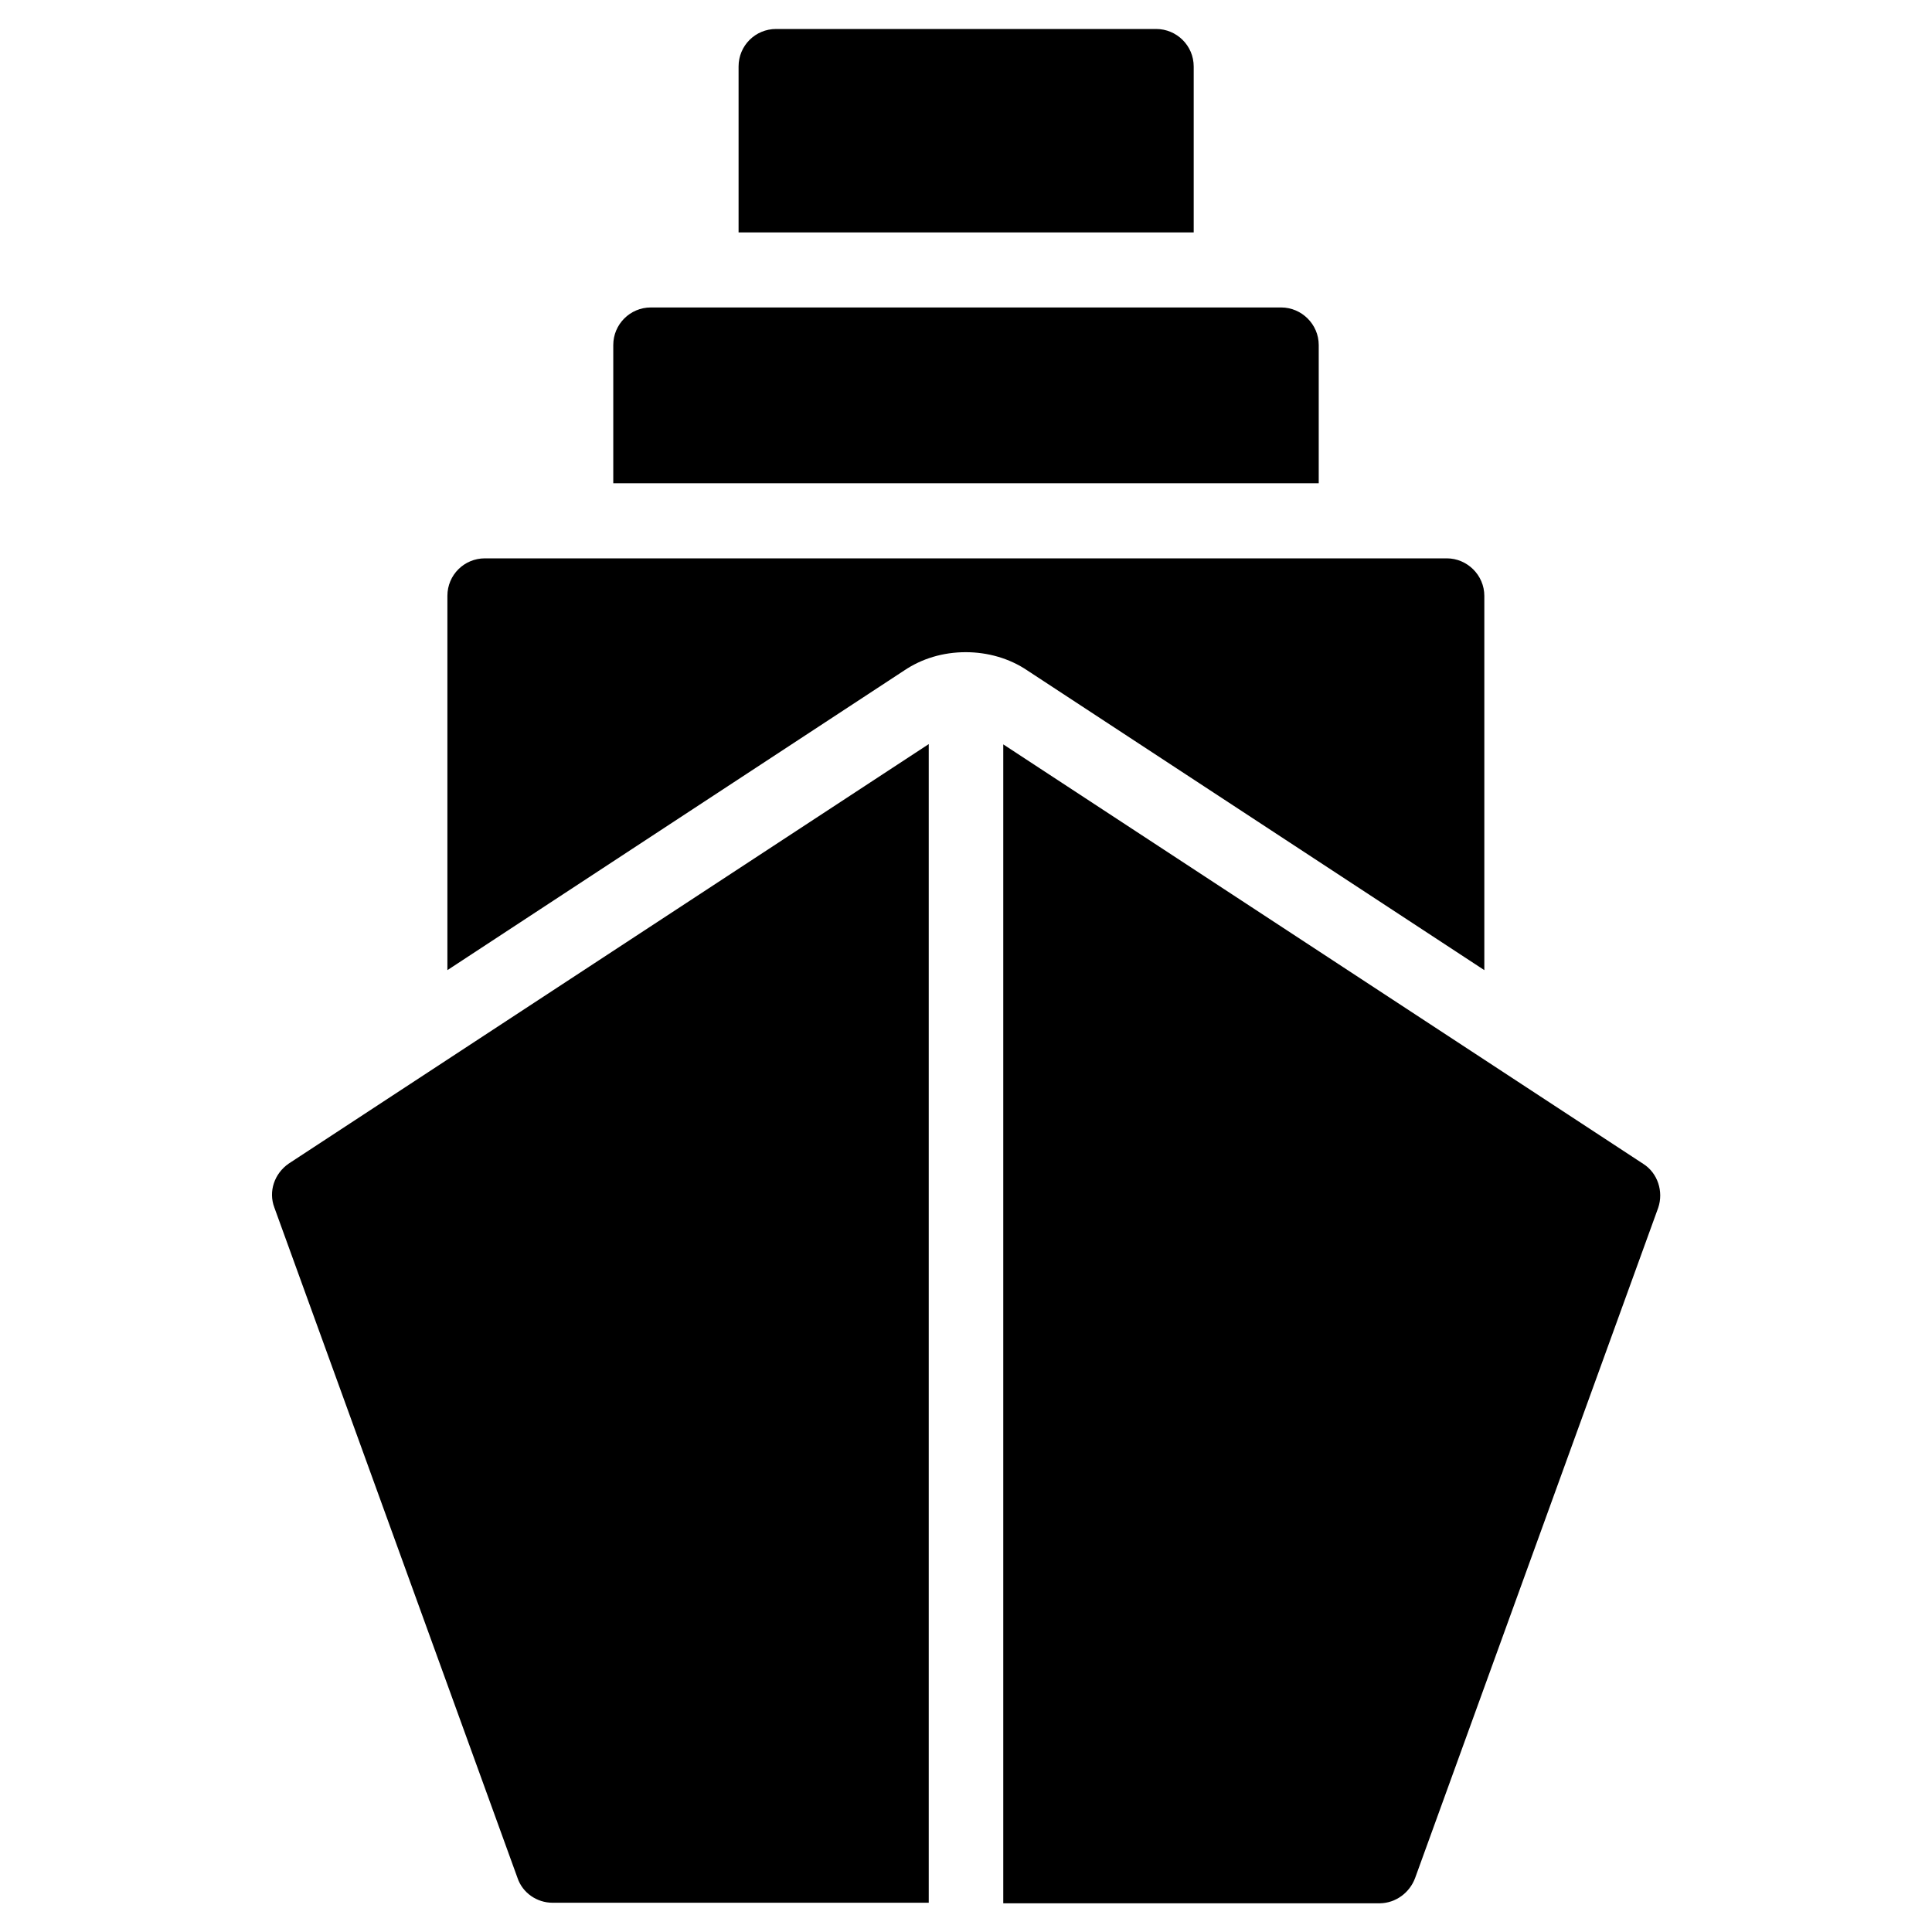
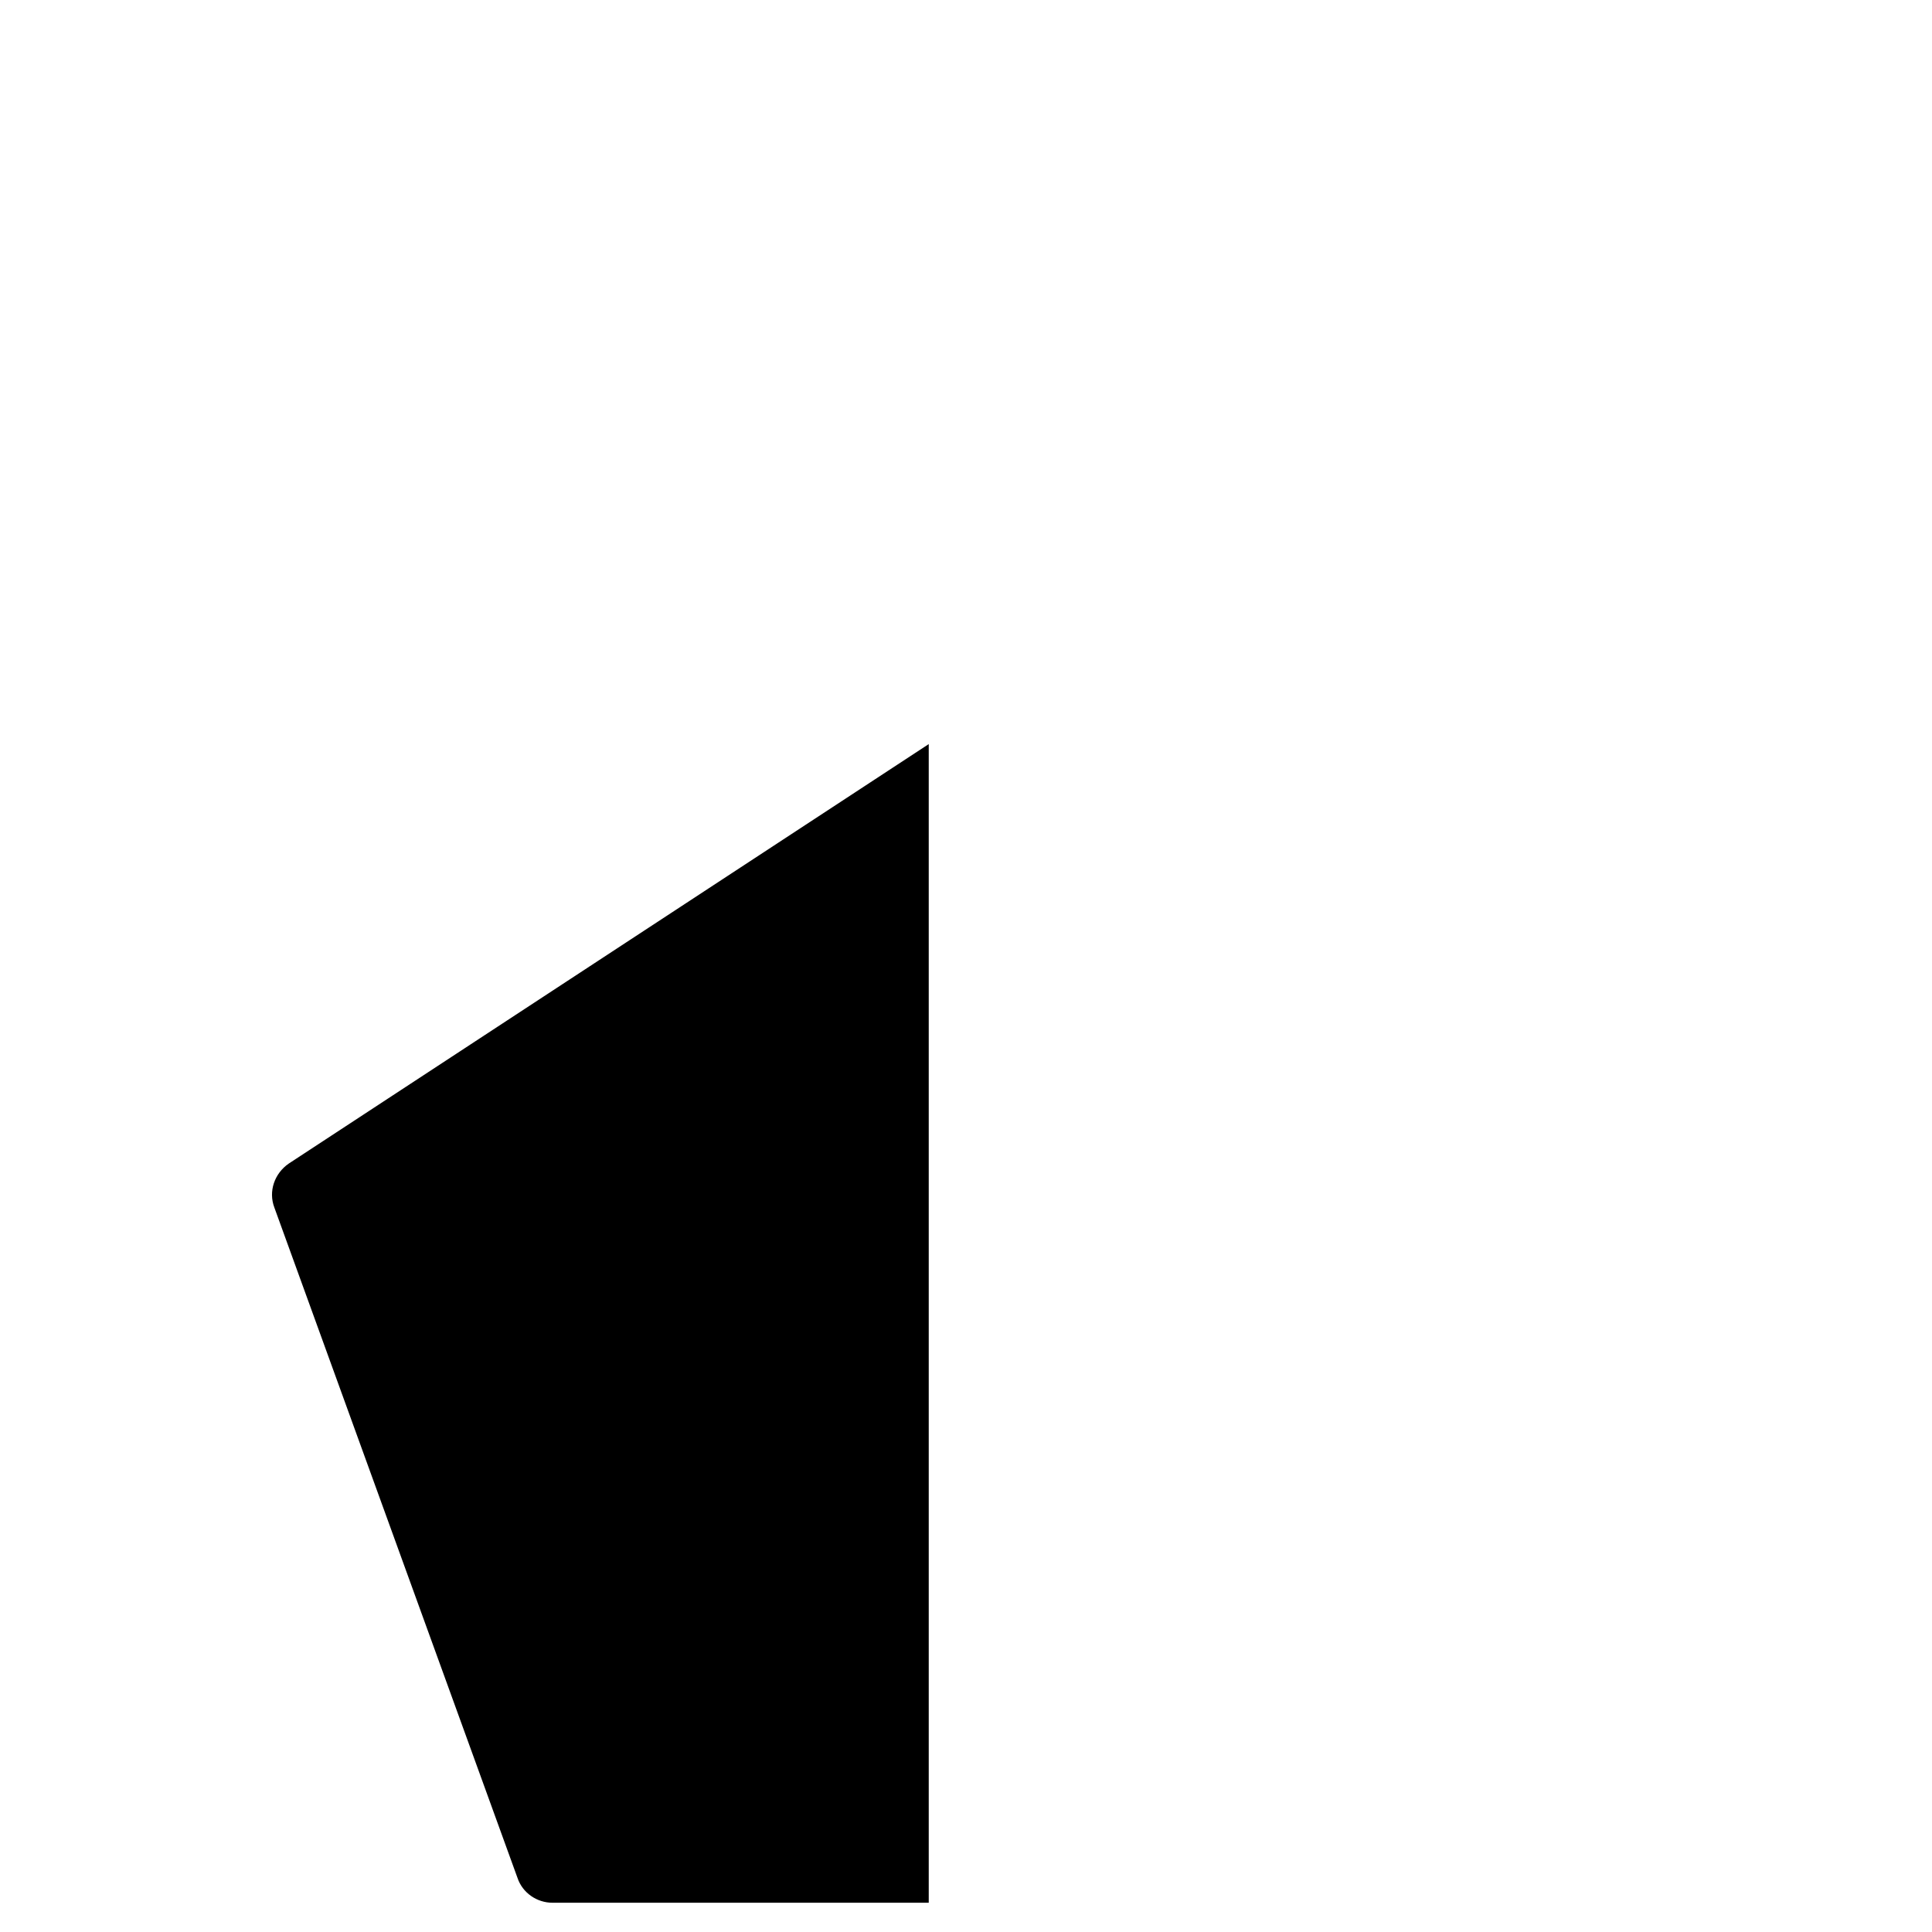
<svg xmlns="http://www.w3.org/2000/svg" version="1.1" id="Capa_1" x="0px" y="0px" viewBox="0 0 700 700" style="enable-background:new 0 0 700 700;" xml:space="preserve">
  <g>
    <path d="M99.4,437.5l88.1,242.9c1.8,5.4,7,9,12.7,9h136.3V269.6l-231.9,152C99.4,425.2,97.2,431.7,99.4,437.5L99.4,437.5z" />
-     <path d="M512.7,680.5l88.1-242.9c2-5.9-0.2-12.6-5.4-15.9l-231.9-152v419.9H500C505.7,689.5,510.7,685.8,512.7,680.5L512.7,680.5z" />
-     <path d="M372.2,242.9l165.6,108.6V215.9c0-7.5-6.2-13.6-13.6-13.6H175.7c-7.5,0-13.6,6-13.6,13.6v135.6L327.5,243   c6.5-4.4,14.2-6.7,22.4-6.7C357.8,236.3,365.7,238.5,372.2,242.9L372.2,242.9z" />
-     <path d="M222.2,125v50.1h255.6V125c0-7.5-6.2-13.6-13.6-13.6H235.8C228.3,111.4,222.2,117.5,222.2,125L222.2,125z" />
-     <path d="M418.9,10.5H281.2c-7.5,0-13.6,6-13.6,13.6v60.1h164.9V24.1C432.5,16.5,426.3,10.5,418.9,10.5L418.9,10.5z" />
  </g>
</svg>